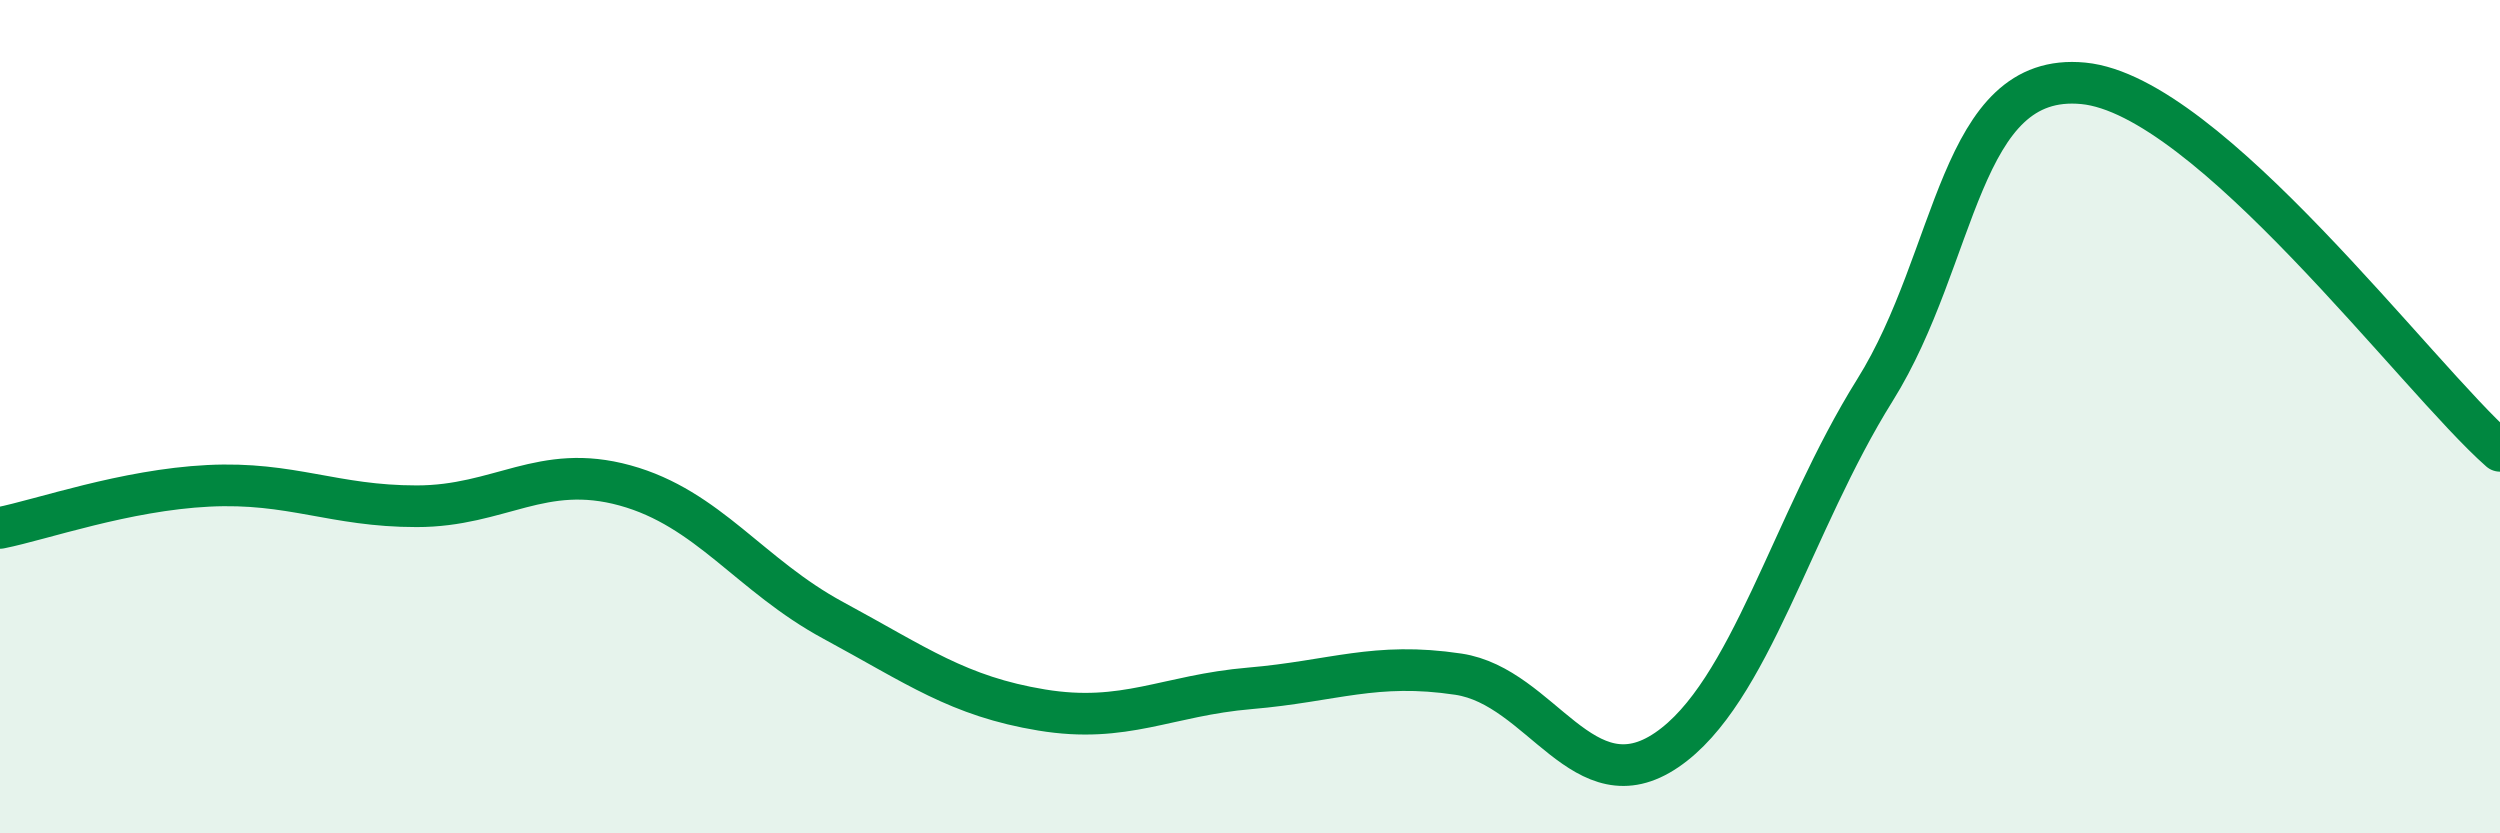
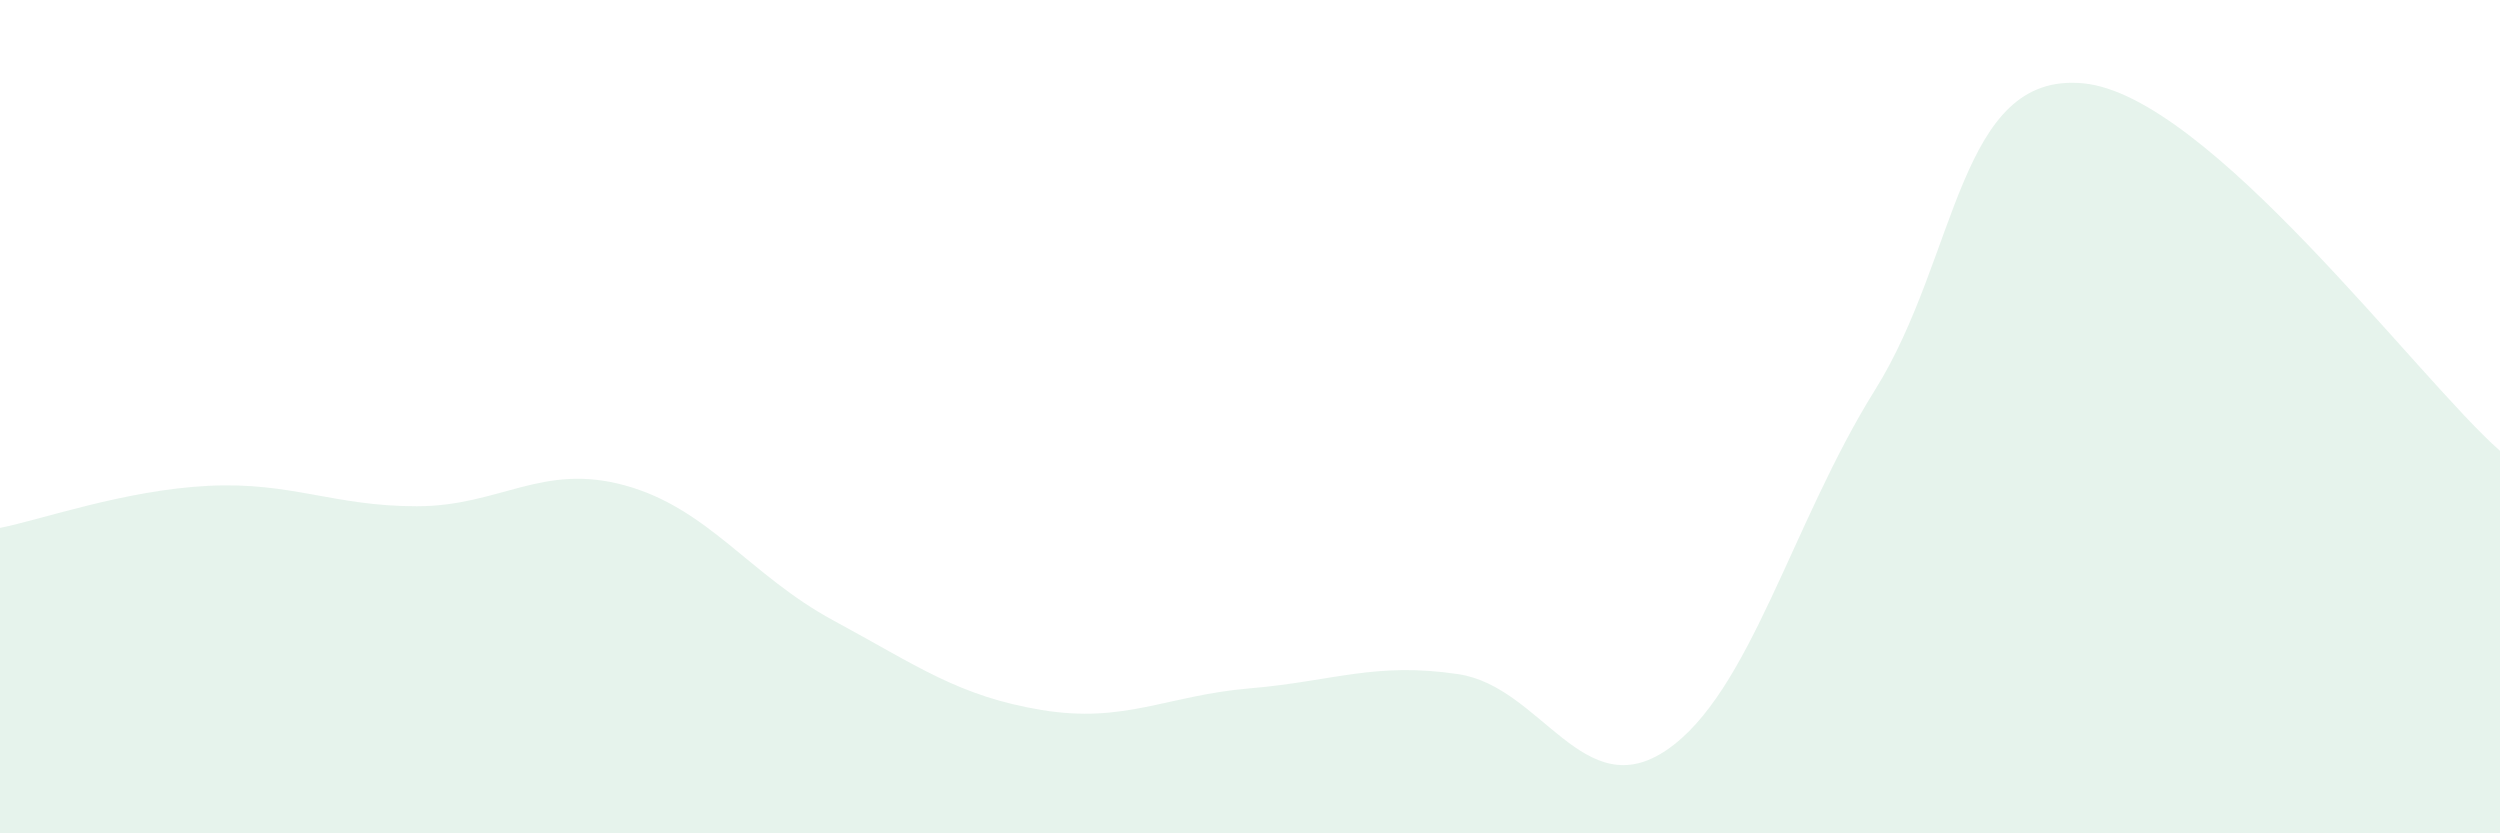
<svg xmlns="http://www.w3.org/2000/svg" width="60" height="20" viewBox="0 0 60 20">
-   <path d="M 0,12.67 C 1,12.47 3,11.76 5,11.66 C 7,11.56 8,12.15 10,12.15 C 12,12.15 13,11.1 15,11.65 C 17,12.2 18,13.81 20,14.89 C 22,15.97 23,16.71 25,17.04 C 27,17.37 28,16.69 30,16.52 C 32,16.35 33,15.88 35,16.18 C 37,16.48 38,19.36 40,18 C 42,16.64 43,12.56 45,9.36 C 47,6.16 47,1.71 50,2 C 53,2.29 58,9.06 60,10.82L60 20L0 20Z" fill="#008740" opacity="0.1" stroke-linecap="round" stroke-linejoin="round" />
-   <path d="M 0,12.67 C 1,12.47 3,11.76 5,11.66 C 7,11.56 8,12.15 10,12.15 C 12,12.15 13,11.1 15,11.65 C 17,12.2 18,13.81 20,14.89 C 22,15.97 23,16.71 25,17.04 C 27,17.37 28,16.69 30,16.52 C 32,16.35 33,15.88 35,16.18 C 37,16.48 38,19.36 40,18 C 42,16.64 43,12.56 45,9.36 C 47,6.16 47,1.71 50,2 C 53,2.29 58,9.06 60,10.82" stroke="#008740" stroke-width="1" fill="none" stroke-linecap="round" stroke-linejoin="round" />
+   <path d="M 0,12.67 C 1,12.47 3,11.76 5,11.66 C 7,11.56 8,12.15 10,12.15 C 12,12.15 13,11.1 15,11.65 C 17,12.2 18,13.81 20,14.89 C 22,15.97 23,16.71 25,17.04 C 27,17.37 28,16.69 30,16.52 C 32,16.35 33,15.88 35,16.18 C 37,16.48 38,19.36 40,18 C 42,16.64 43,12.56 45,9.36 C 47,6.16 47,1.71 50,2 C 53,2.29 58,9.06 60,10.82L60 20L0 20" fill="#008740" opacity="0.1" stroke-linecap="round" stroke-linejoin="round" />
</svg>